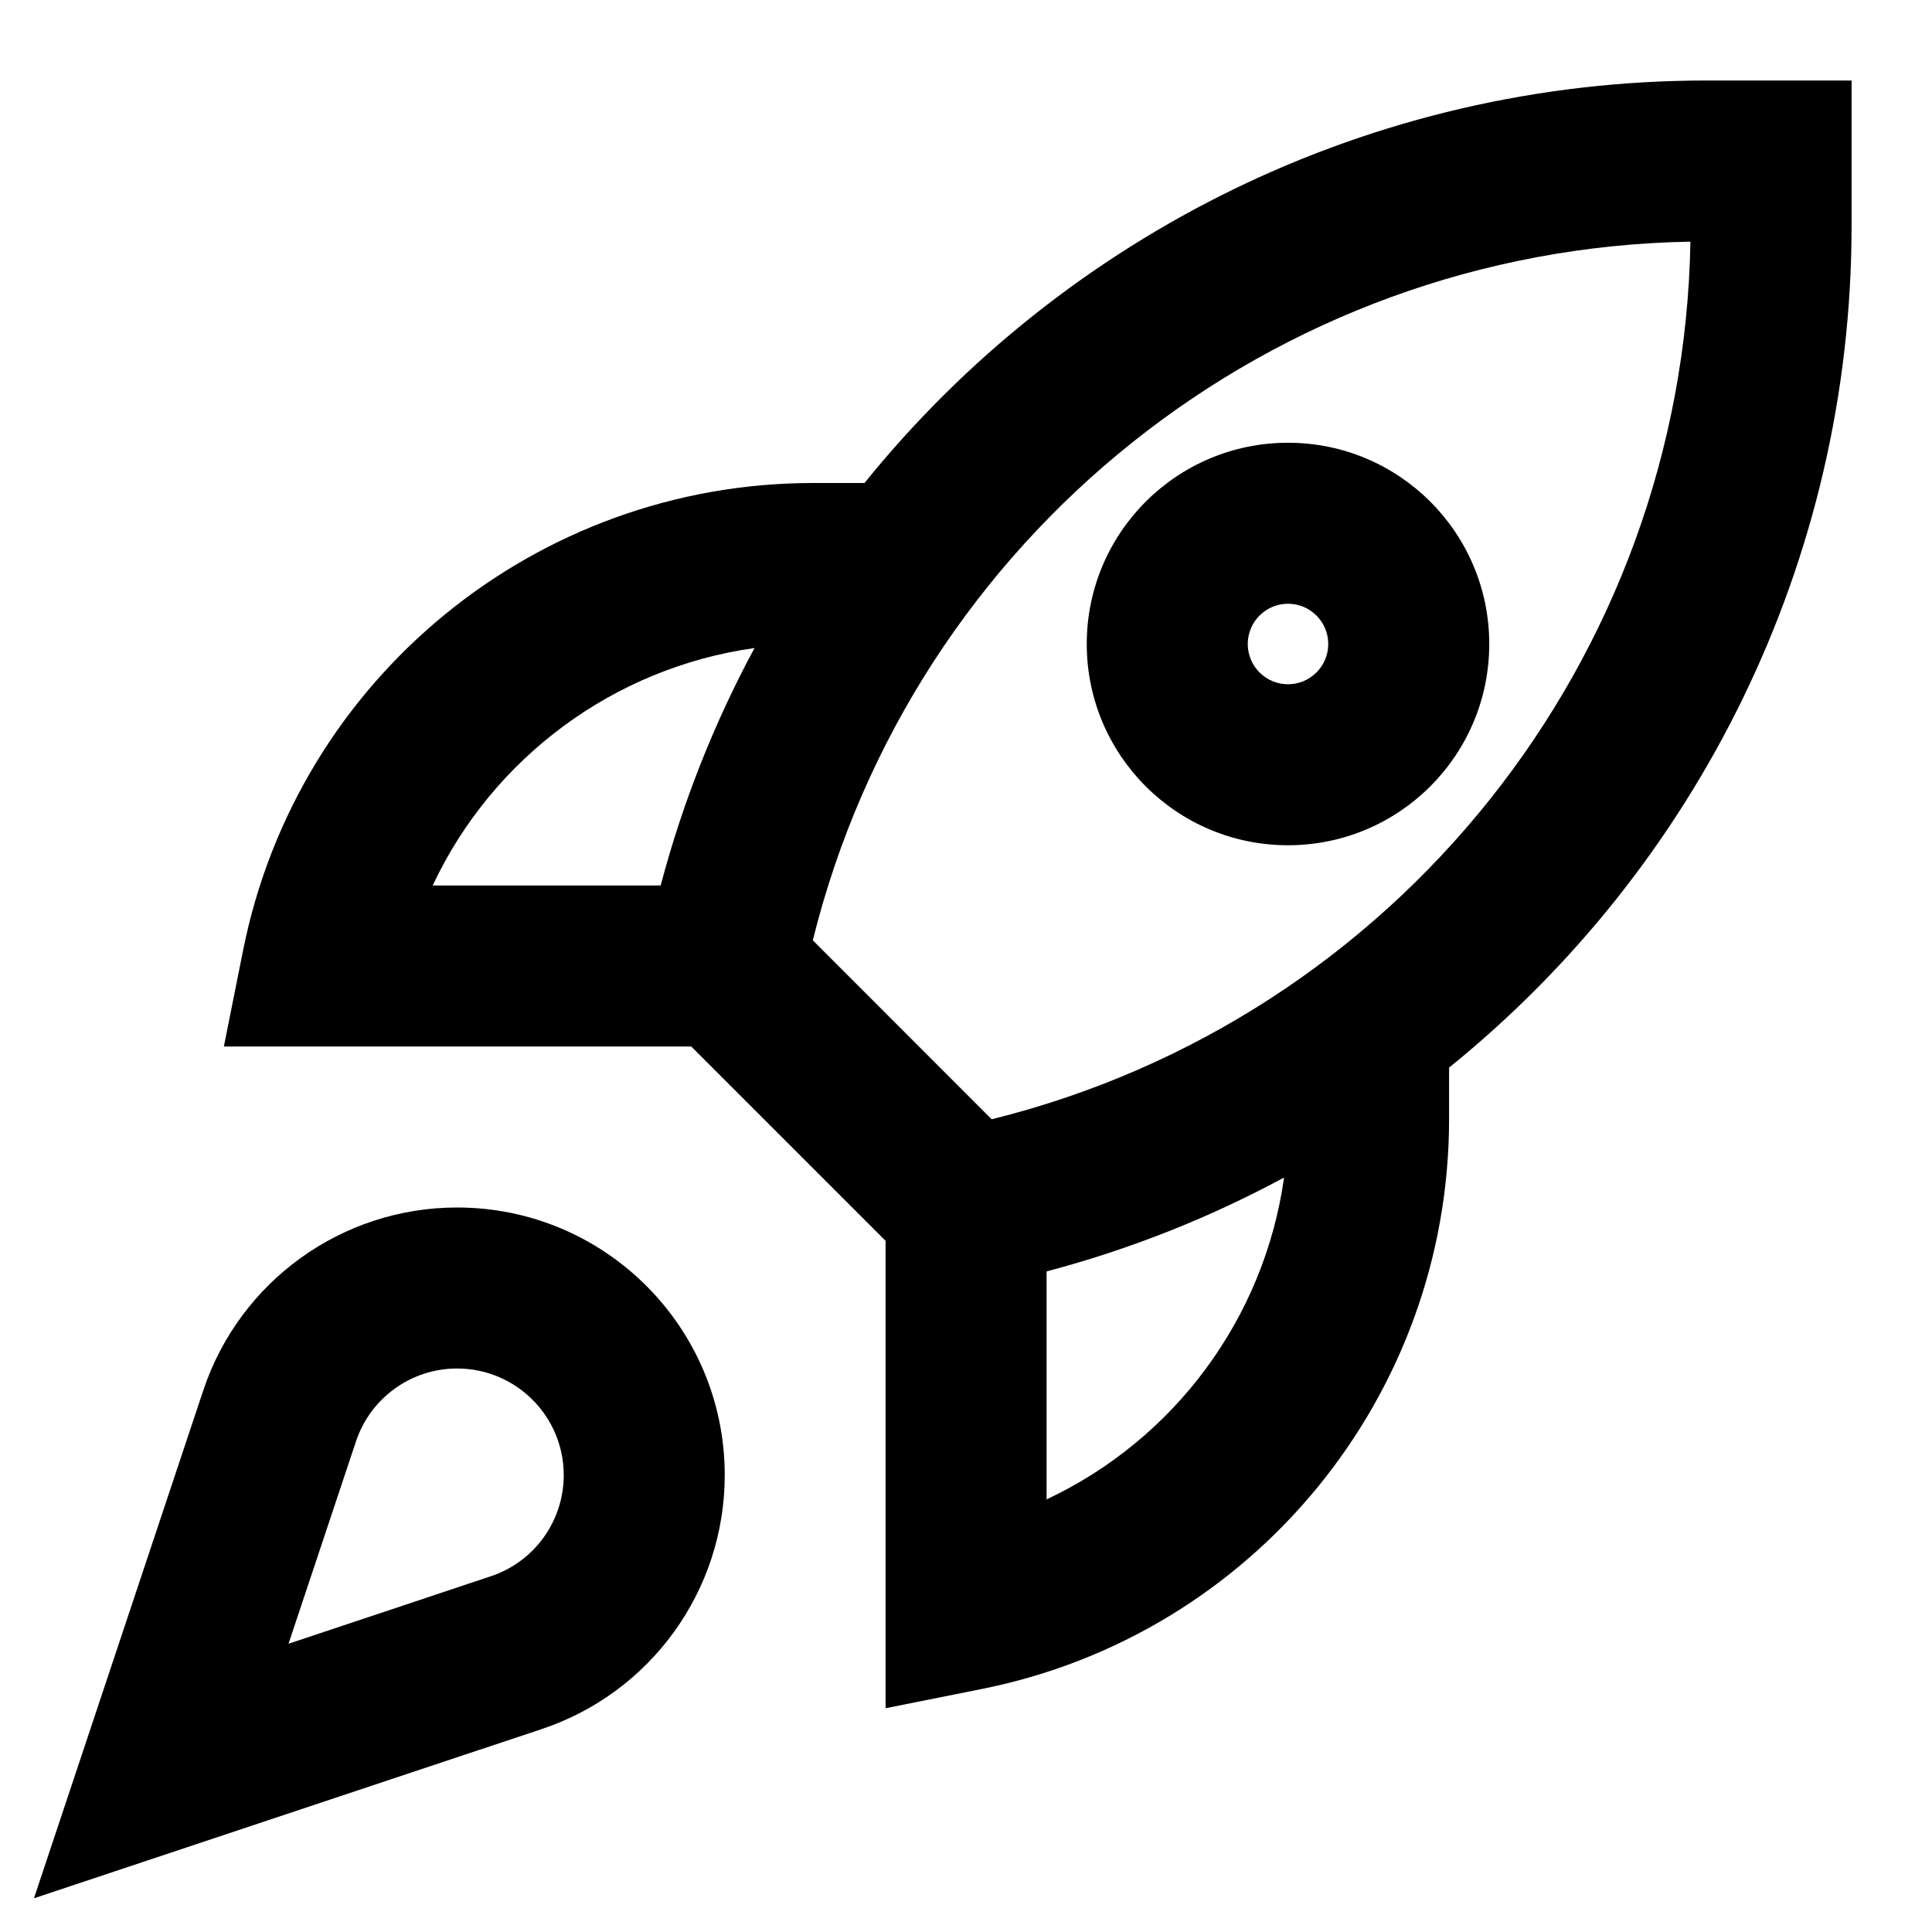
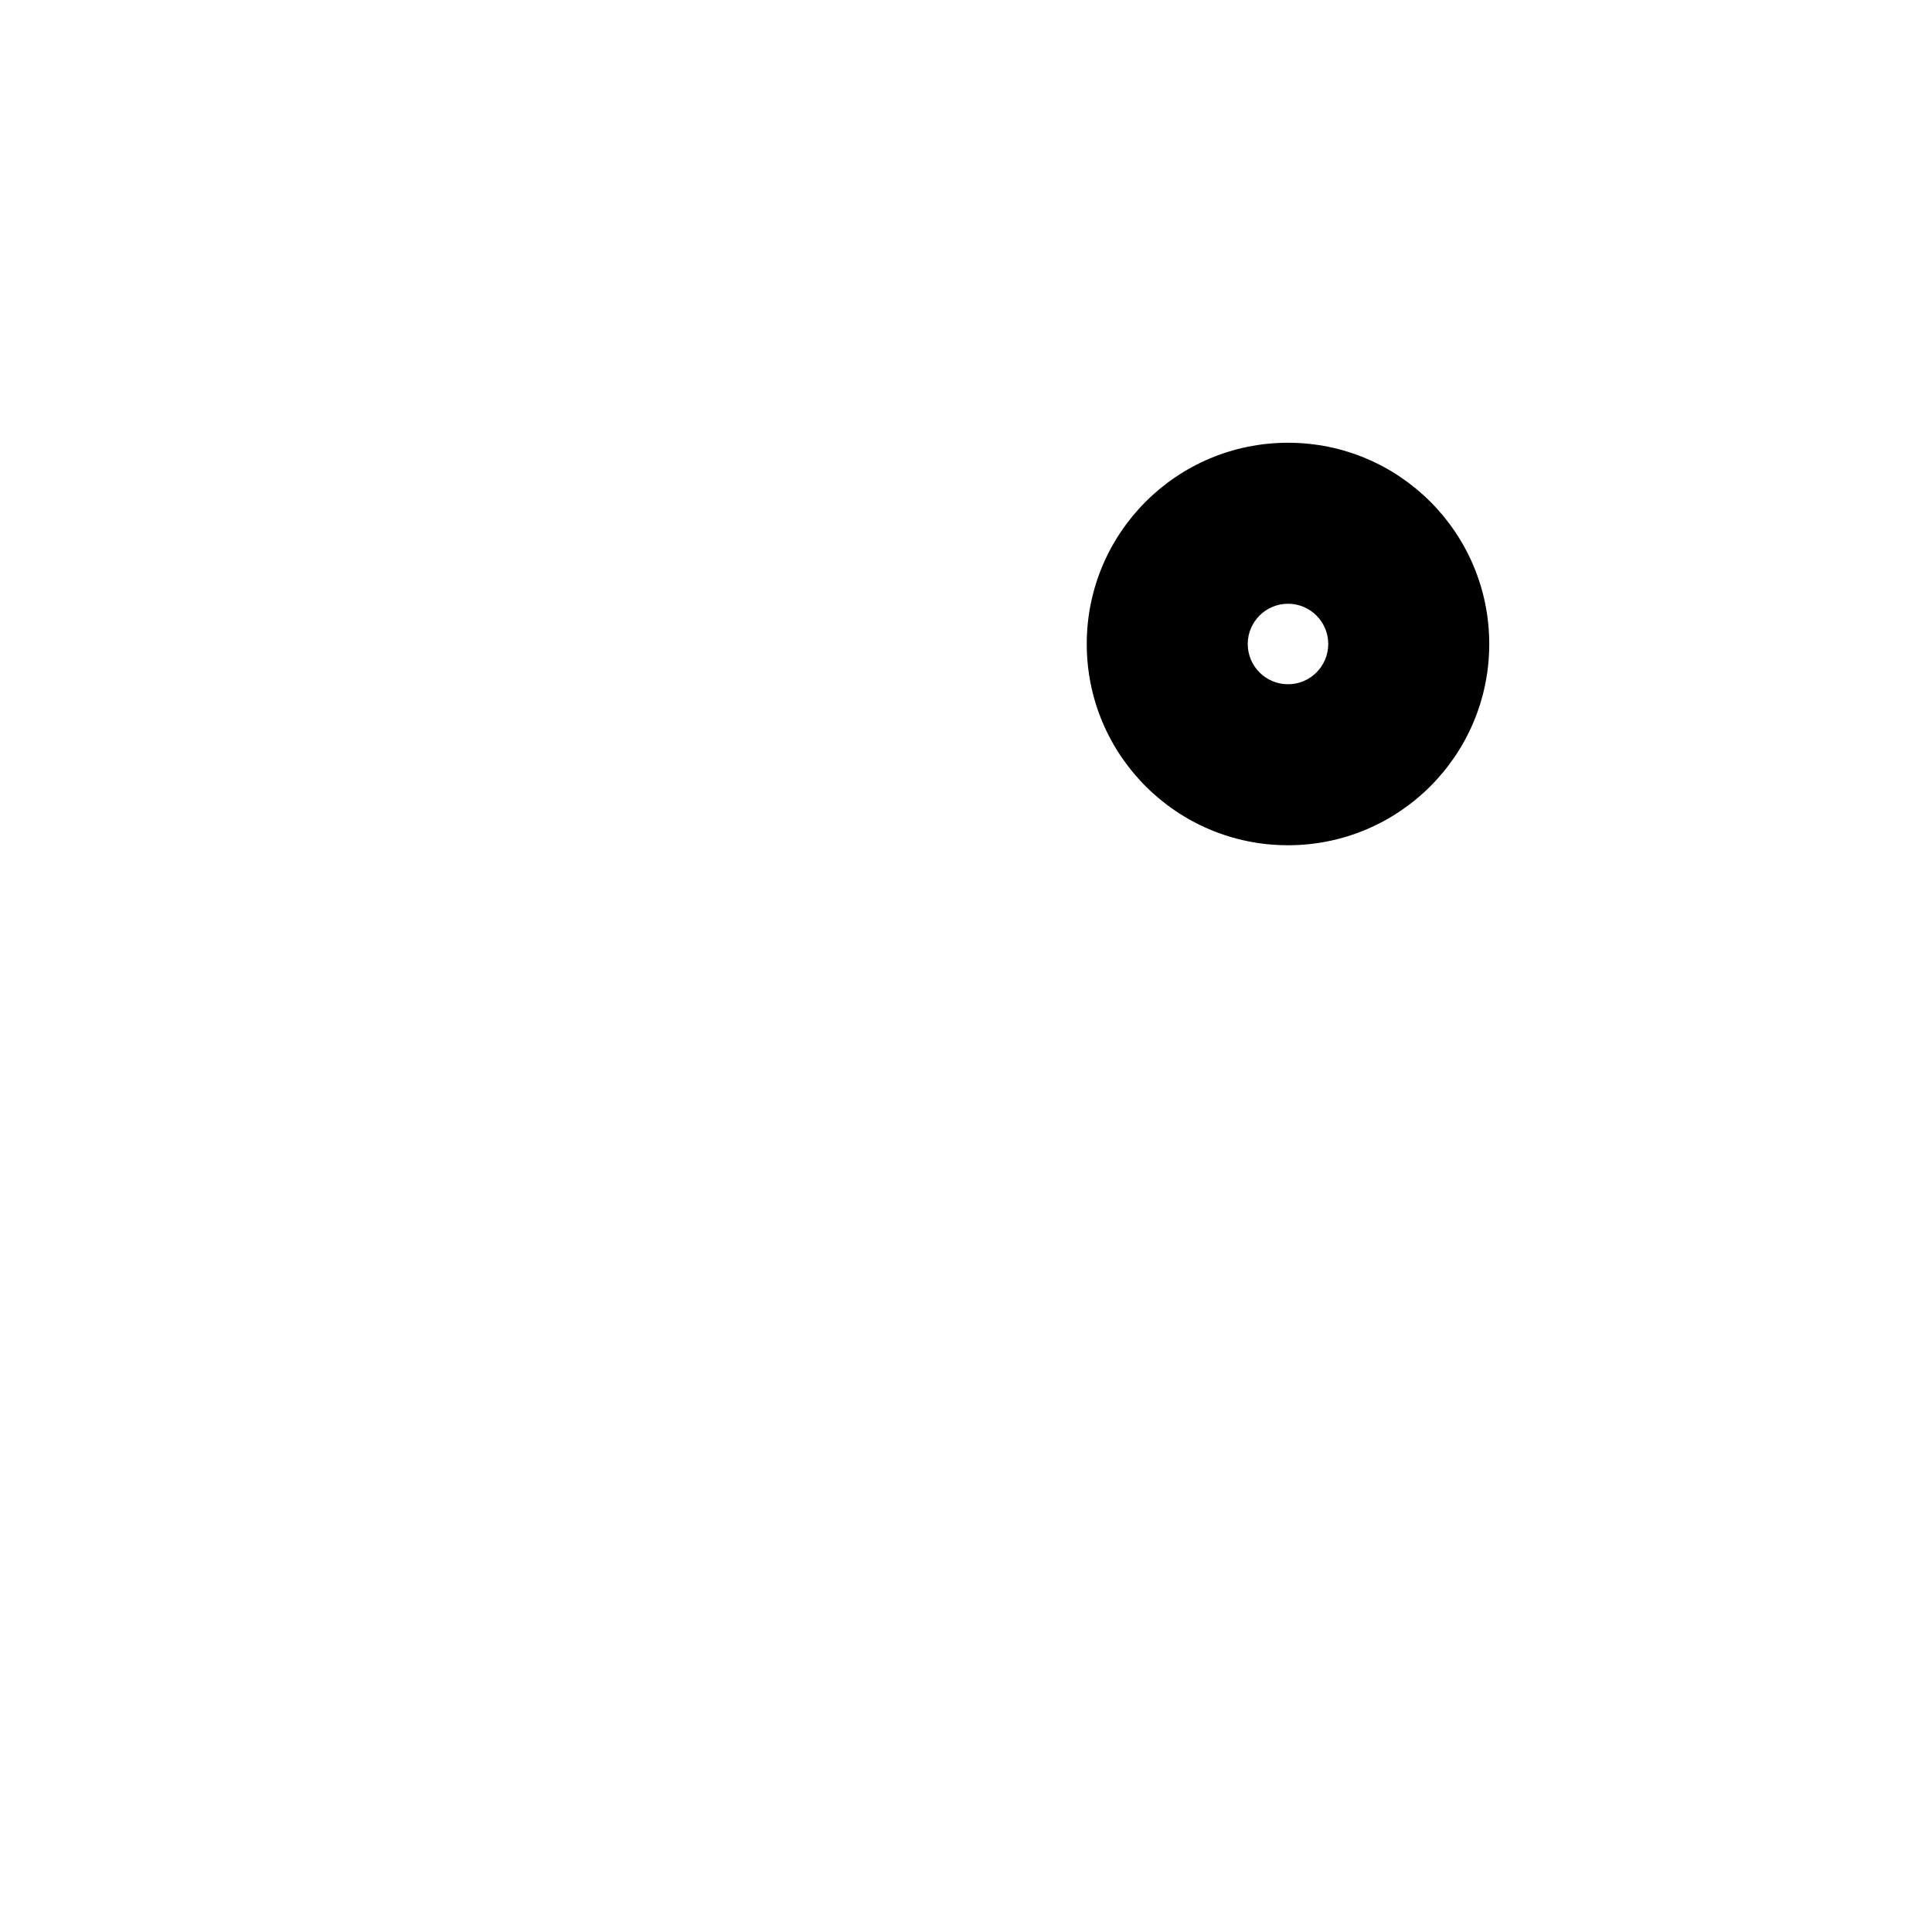
<svg xmlns="http://www.w3.org/2000/svg" width="24" height="24" viewBox="0 0 24 24" fill="none">
  <path fill-rule="evenodd" clip-rule="evenodd" d="M13.5 8C13.5 6.619 14.619 5.5 16 5.5C17.381 5.5 18.5 6.619 18.5 8C18.5 9.381 17.381 10.5 16 10.5C14.619 10.5 13.5 9.381 13.5 8ZM16 7.5C15.724 7.5 15.5 7.724 15.5 8C15.5 8.276 15.724 8.5 16 8.5C16.276 8.5 16.5 8.276 16.5 8C16.5 7.724 16.276 7.5 16 7.5Z" fill="currentColor" />
-   <path fill-rule="evenodd" clip-rule="evenodd" d="M10.739 6C13.225 2.922 17.023 1 21.199 1H23.001V2.802C23.001 6.978 21.079 10.776 18.001 13.262V13.901C18.001 17.343 15.572 20.306 12.197 20.981L11.001 21.22V15.414L8.587 13H2.781L3.02 11.804C3.695 8.429 6.659 6 10.1 6H10.739ZM9.373 8.05C7.62 8.296 6.118 9.417 5.375 11H8.207C8.482 9.958 8.877 8.97 9.373 8.05ZM10.097 11.681L12.319 13.904C17.333 12.661 20.91 8.193 20.999 3.002C15.808 3.091 11.34 6.668 10.097 11.681ZM13.001 15.794V18.626C14.584 17.883 15.705 16.381 15.951 14.628C15.031 15.124 14.043 15.519 13.001 15.794Z" fill="currentColor" />
-   <path fill-rule="evenodd" clip-rule="evenodd" d="M2.525 17.273C2.977 15.916 4.247 15 5.678 15C7.515 15 9.003 16.488 9.003 18.325C9.003 19.756 8.087 21.026 6.73 21.479L0.422 23.581L2.525 17.273ZM5.678 17C5.108 17 4.602 17.365 4.422 17.906L3.584 20.419L6.097 19.581C6.638 19.401 7.003 18.895 7.003 18.325C7.003 17.593 6.41 17 5.678 17Z" fill="currentColor" />
</svg>